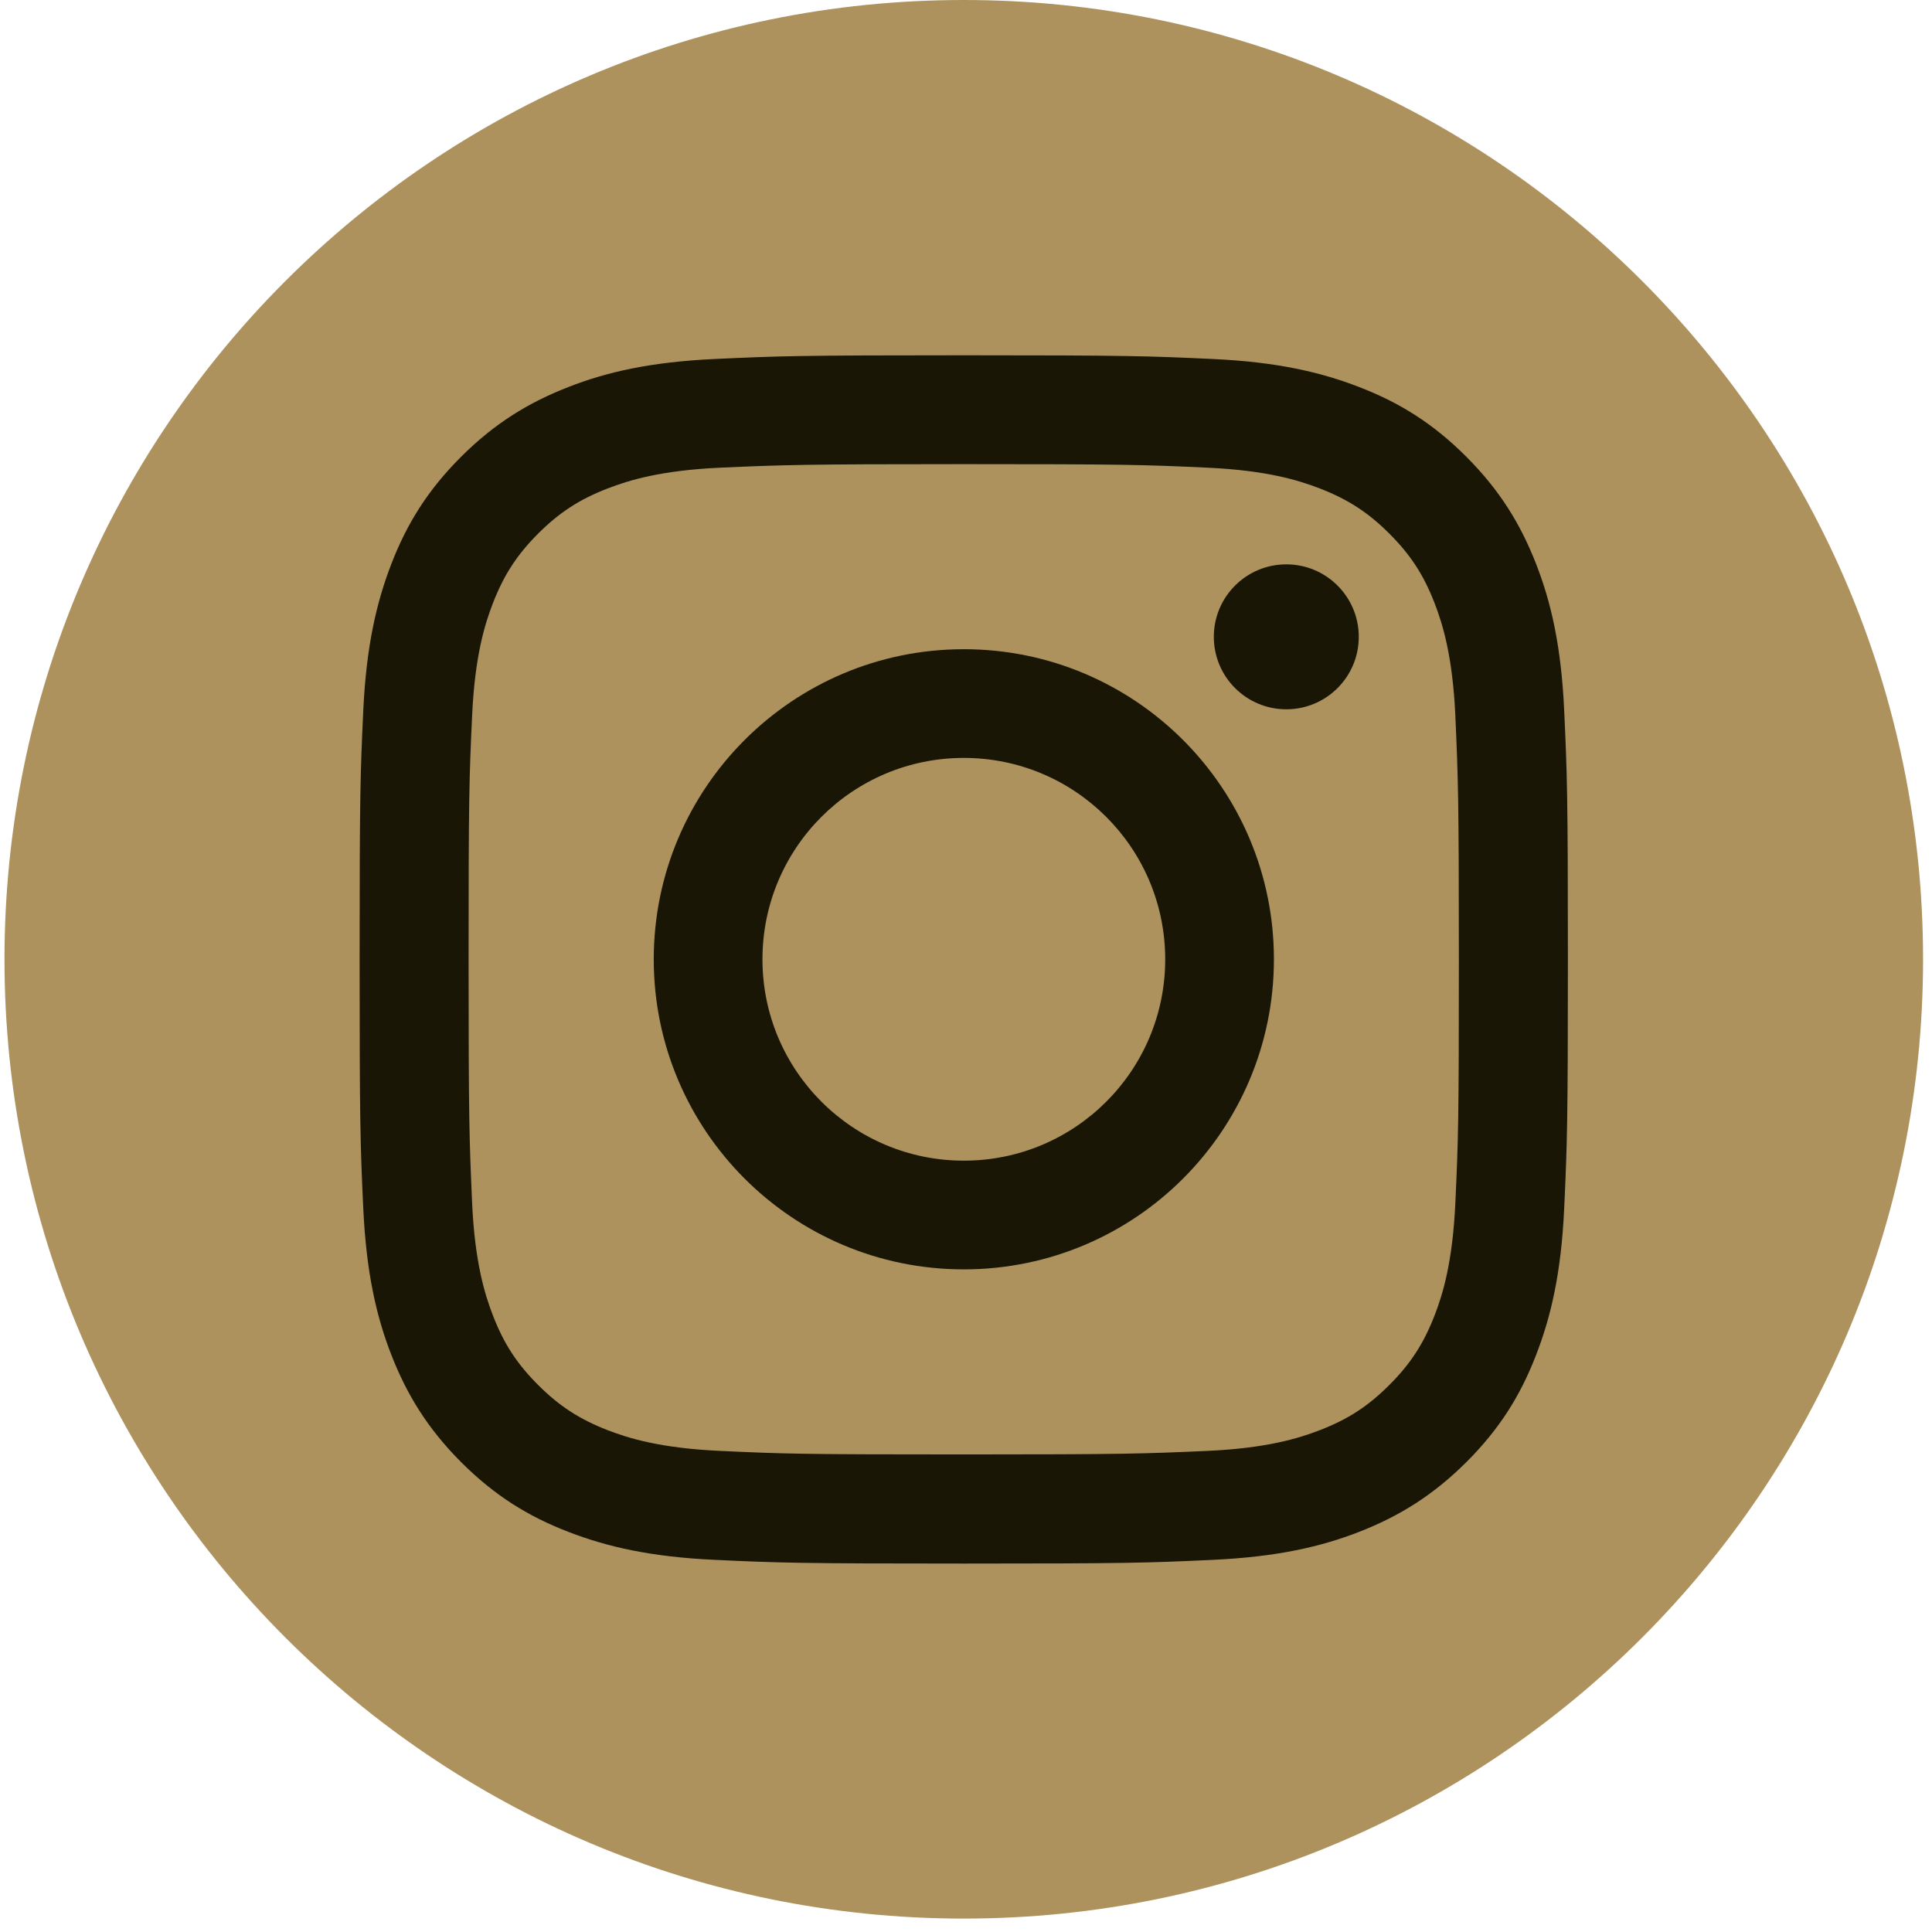
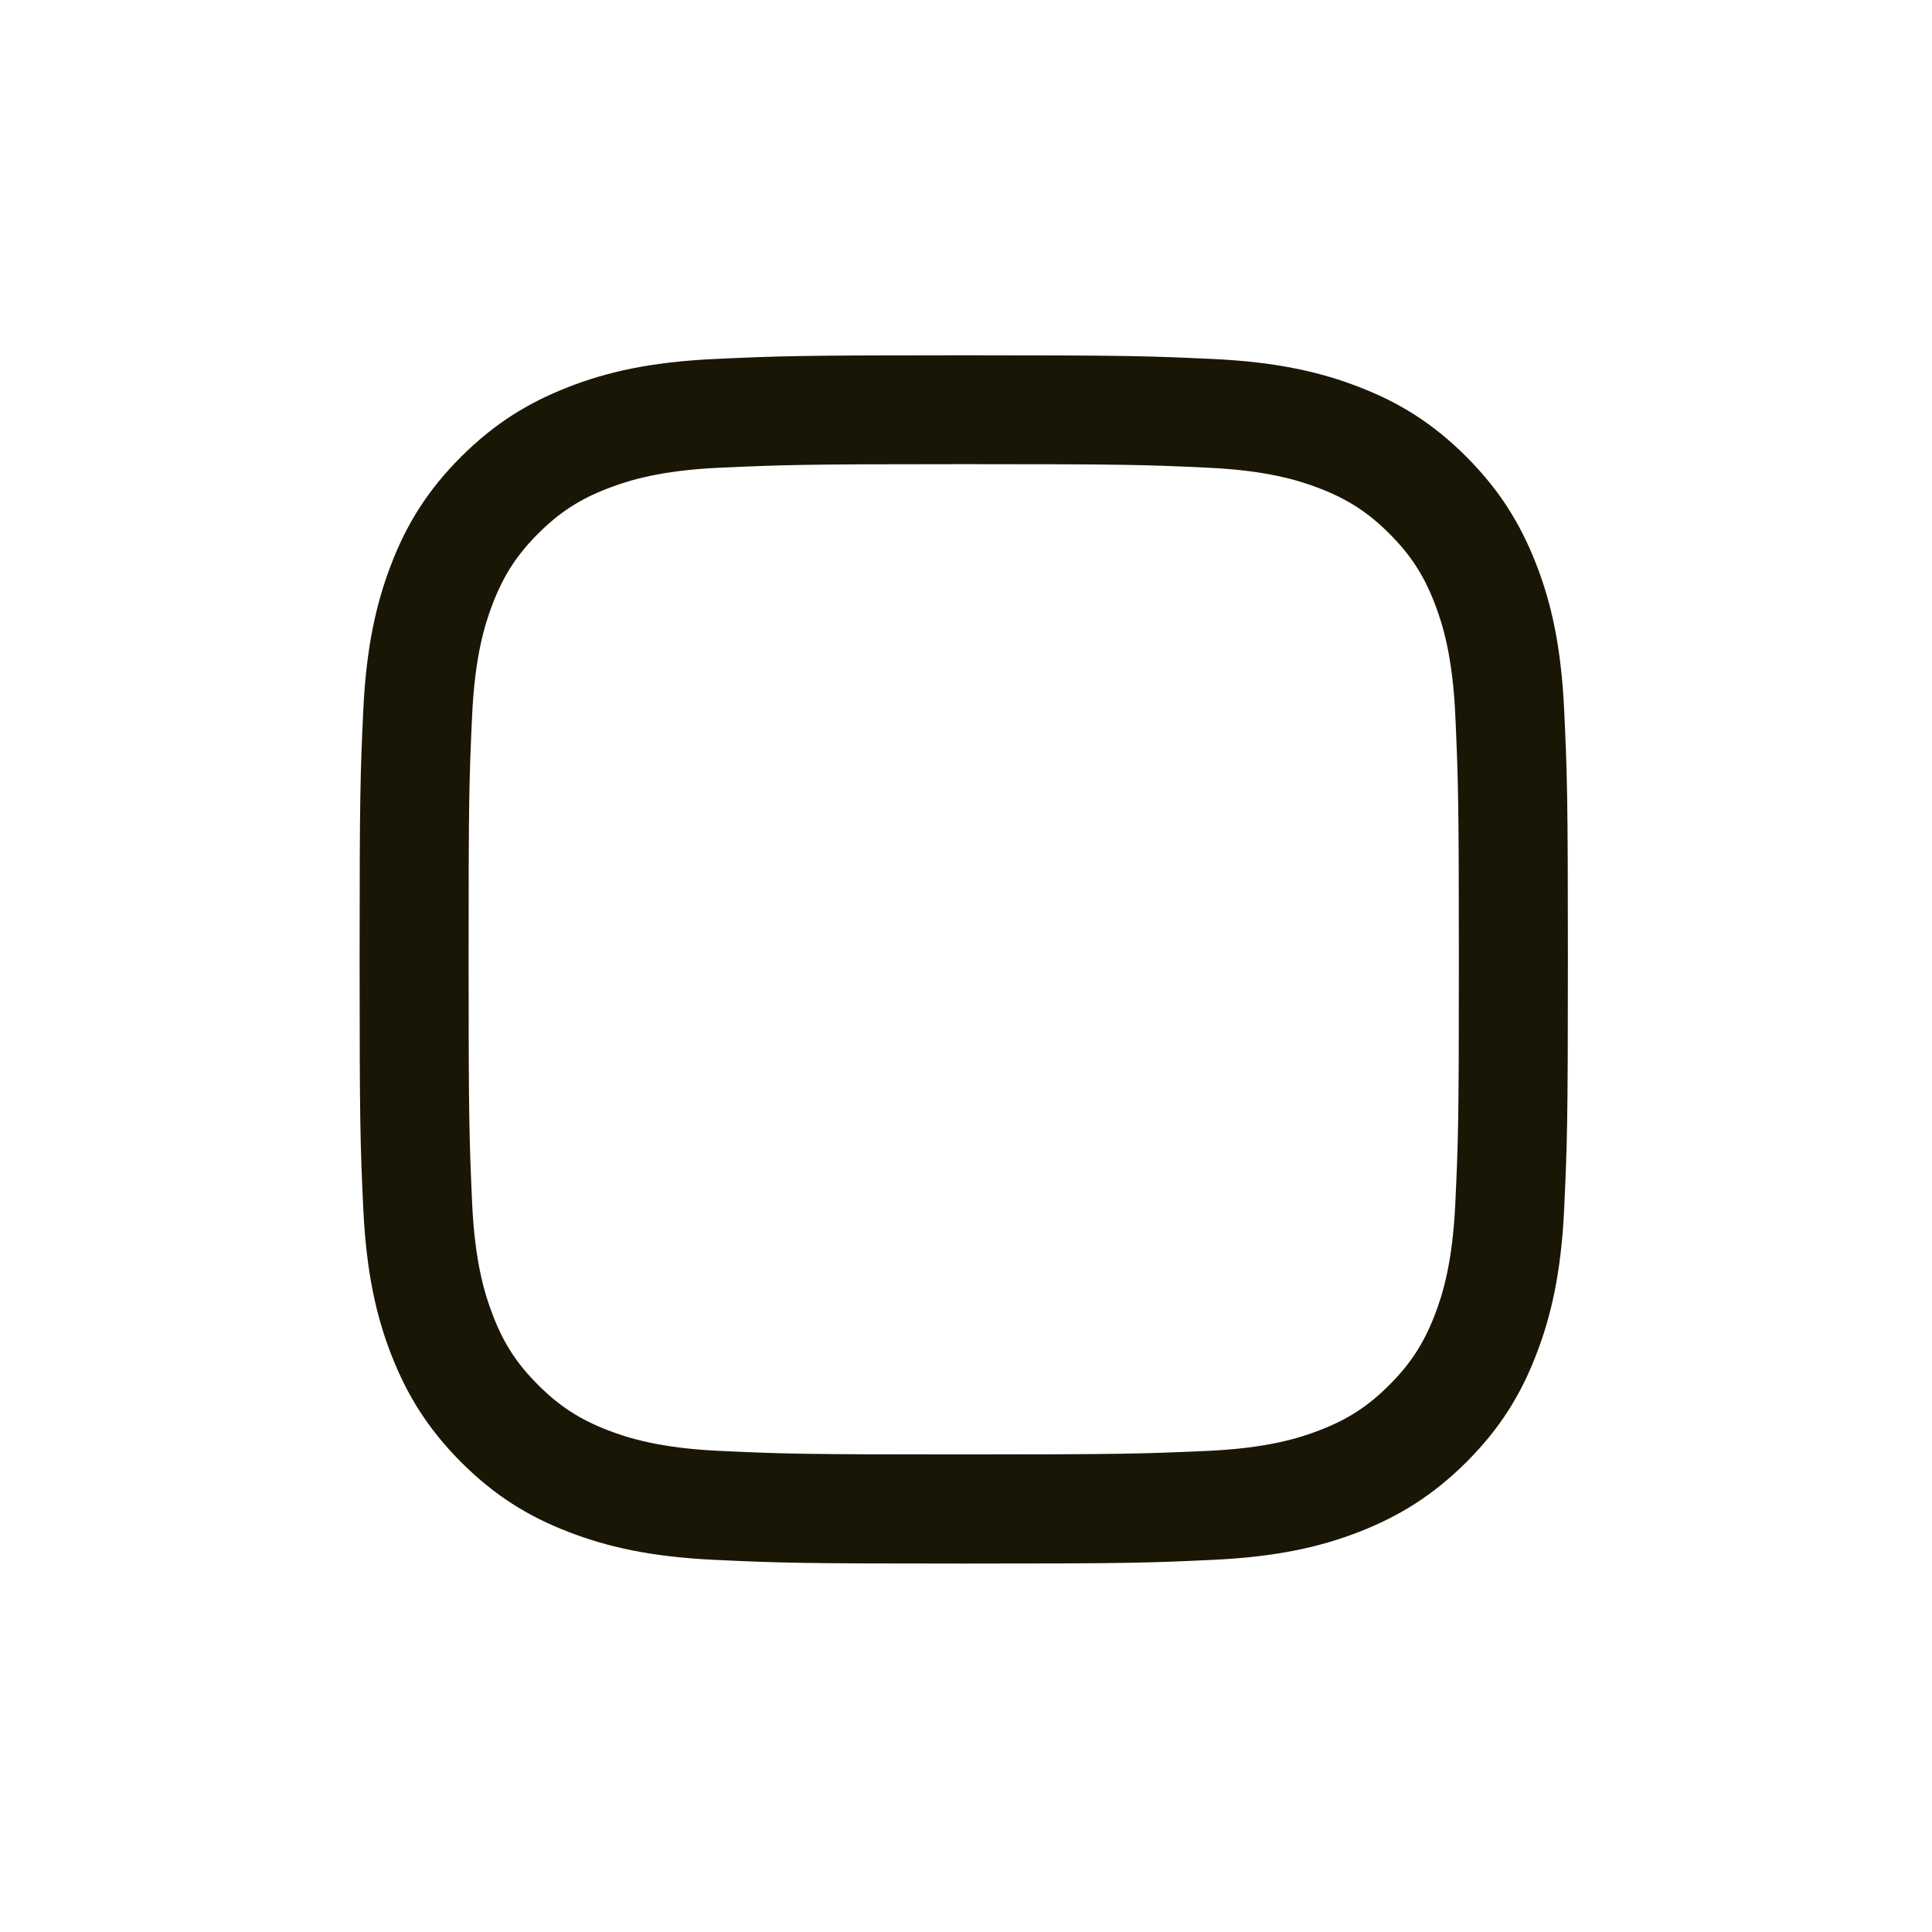
<svg xmlns="http://www.w3.org/2000/svg" width="37" height="37" viewBox="0 0 37 37" fill="none">
-   <path d="M18.457 36.743C28.604 36.743 36.829 28.518 36.829 18.372C36.829 8.225 28.604 0 18.457 0C8.311 0 0.086 8.225 0.086 18.372C0.086 28.518 8.311 36.743 18.457 36.743Z" fill="#AD925E" />
  <path d="M18.457 8.889C21.546 8.889 21.91 8.9 23.13 8.957C24.257 9.009 24.869 9.197 25.277 9.355C25.816 9.564 26.203 9.815 26.608 10.22C27.014 10.626 27.264 11.009 27.474 11.551C27.632 11.959 27.819 12.572 27.871 13.698C27.925 14.918 27.939 15.285 27.939 18.372C27.939 21.458 27.928 21.825 27.871 23.045C27.819 24.172 27.632 24.784 27.474 25.192C27.264 25.731 27.014 26.118 26.608 26.523C26.203 26.929 25.819 27.179 25.277 27.389C24.869 27.547 24.257 27.734 23.13 27.786C21.91 27.84 21.546 27.854 18.457 27.854C15.368 27.854 15.003 27.843 13.784 27.786C12.657 27.734 12.044 27.547 11.636 27.389C11.097 27.179 10.711 26.929 10.305 26.523C9.9 26.118 9.649 25.734 9.44 25.192C9.282 24.784 9.094 24.172 9.042 23.045C8.988 21.825 8.974 21.458 8.974 18.372C8.974 15.285 8.985 14.918 9.042 13.698C9.094 12.572 9.282 11.959 9.44 11.551C9.649 11.012 9.9 10.626 10.305 10.22C10.711 9.815 11.095 9.564 11.636 9.355C12.044 9.197 12.657 9.009 13.784 8.957C15.003 8.903 15.37 8.889 18.457 8.889ZM18.457 6.804C15.316 6.804 14.921 6.818 13.688 6.875C12.458 6.932 11.617 7.125 10.88 7.414C10.12 7.711 9.475 8.105 8.83 8.748C8.188 9.39 7.79 10.035 7.496 10.797C7.211 11.532 7.015 12.373 6.957 13.606C6.9 14.839 6.887 15.233 6.887 18.374C6.887 21.515 6.9 21.91 6.957 23.143C7.015 24.373 7.208 25.214 7.496 25.951C7.793 26.711 8.188 27.356 8.83 28.001C9.472 28.643 10.117 29.041 10.88 29.335C11.614 29.62 12.455 29.816 13.688 29.873C14.921 29.931 15.316 29.944 18.457 29.944C21.598 29.944 21.992 29.931 23.225 29.873C24.455 29.816 25.296 29.623 26.034 29.335C26.793 29.038 27.438 28.643 28.083 28.001C28.726 27.359 29.123 26.714 29.417 25.951C29.703 25.217 29.899 24.376 29.956 23.143C30.013 21.91 30.027 21.515 30.027 18.374C30.027 15.233 30.013 14.839 29.956 13.606C29.899 12.376 29.706 11.535 29.417 10.797C29.12 10.038 28.726 9.393 28.083 8.748C27.441 8.105 26.796 7.708 26.034 7.414C25.299 7.128 24.458 6.932 23.225 6.875C21.992 6.818 21.598 6.804 18.457 6.804Z" fill="#1A1605" />
-   <path d="M18.458 12.433C15.179 12.433 12.52 15.092 12.52 18.372C12.52 21.651 15.179 24.31 18.458 24.31C21.738 24.31 24.397 21.651 24.397 18.372C24.397 15.092 21.738 12.433 18.458 12.433ZM18.458 22.228C16.33 22.228 14.602 20.503 14.602 18.372C14.602 16.241 16.327 14.515 18.458 14.515C20.589 14.515 22.315 16.241 22.315 18.372C22.315 20.503 20.589 22.228 18.458 22.228Z" fill="#1A1605" />
-   <path d="M24.634 13.584C25.401 13.584 26.022 12.963 26.022 12.196C26.022 11.429 25.401 10.808 24.634 10.808C23.868 10.808 23.246 11.429 23.246 12.196C23.246 12.963 23.868 13.584 24.634 13.584Z" fill="#1A1605" />
</svg>